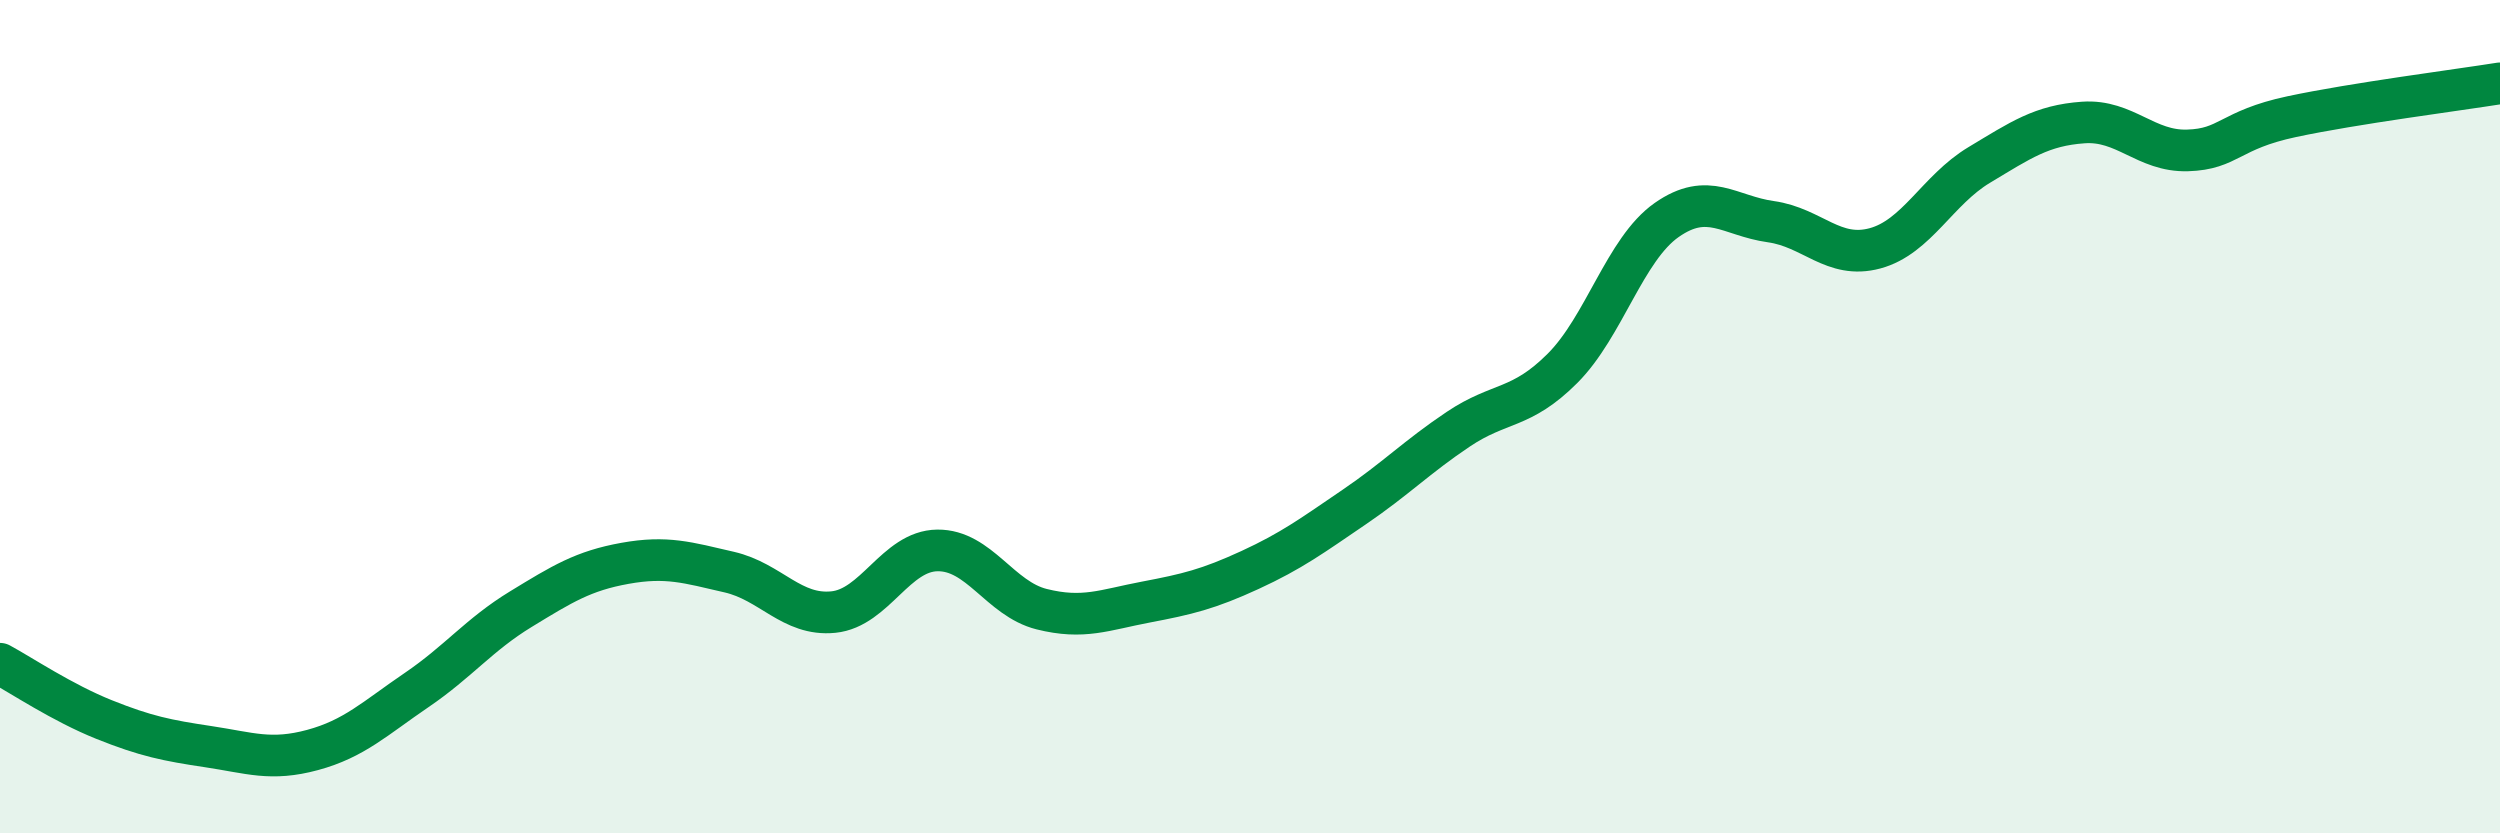
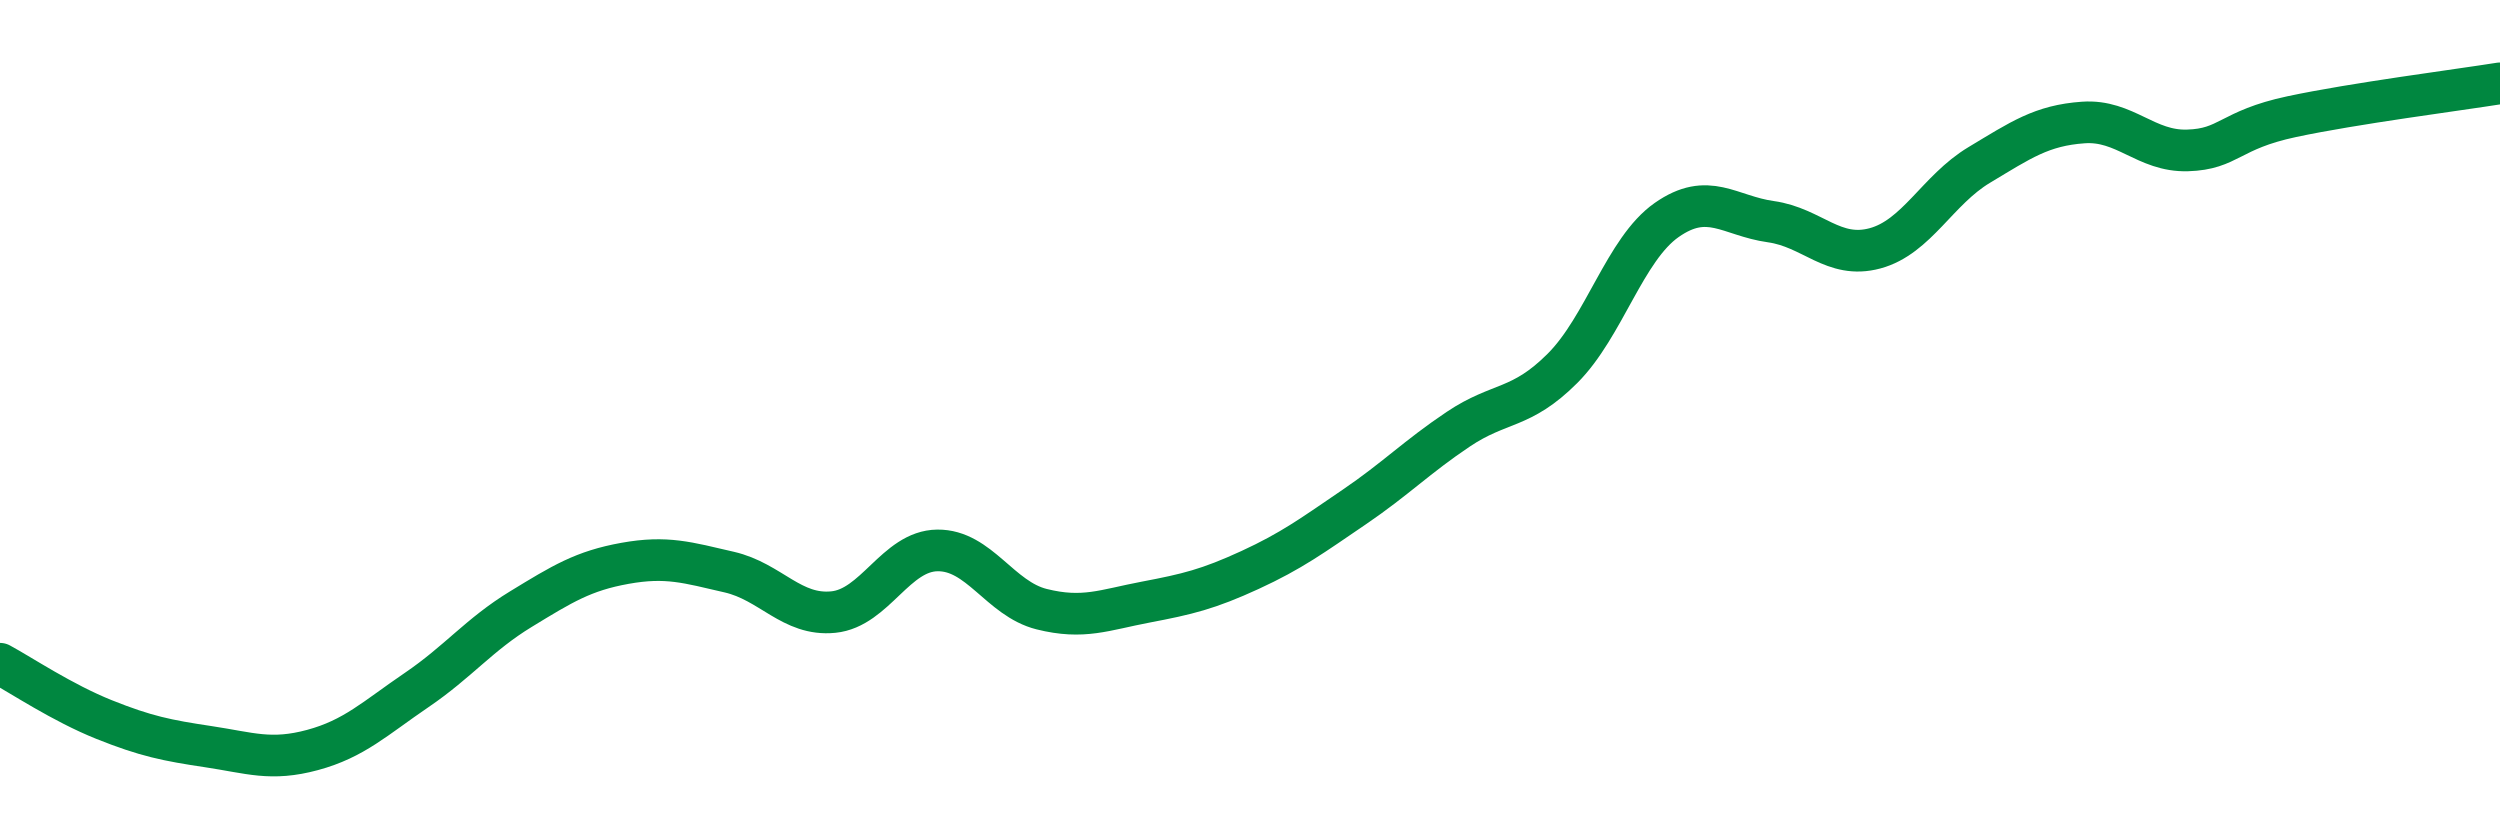
<svg xmlns="http://www.w3.org/2000/svg" width="60" height="20" viewBox="0 0 60 20">
-   <path d="M 0,15.93 C 0.5,16.2 1.5,16.87 2.5,17.27 C 3.5,17.67 4,17.77 5,17.92 C 6,18.07 6.5,18.27 7.5,18 C 8.5,17.73 9,17.24 10,16.56 C 11,15.88 11.5,15.23 12.5,14.62 C 13.5,14.01 14,13.7 15,13.52 C 16,13.34 16.5,13.5 17.5,13.73 C 18.5,13.96 19,14.79 20,14.69 C 21,14.59 21.5,13.22 22.5,13.21 C 23.5,13.2 24,14.37 25,14.62 C 26,14.87 26.5,14.64 27.5,14.45 C 28.5,14.26 29,14.14 30,13.68 C 31,13.22 31.5,12.85 32.5,12.17 C 33.5,11.49 34,10.97 35,10.3 C 36,9.63 36.5,9.84 37.5,8.84 C 38.5,7.84 39,5.98 40,5.28 C 41,4.58 41.5,5.18 42.5,5.32 C 43.5,5.46 44,6.23 45,5.96 C 46,5.69 46.5,4.56 47.5,3.96 C 48.5,3.36 49,3.01 50,2.94 C 51,2.87 51.5,3.64 52.5,3.61 C 53.5,3.58 53.5,3.12 55,2.8 C 56.5,2.48 59,2.16 60,2L60 20L0 20Z" fill="#008740" opacity="0.1" stroke-linecap="round" stroke-linejoin="round" />
  <path d="M 0,15.93 C 0.5,16.2 1.5,16.87 2.5,17.27 C 3.5,17.67 4,17.77 5,17.92 C 6,18.07 6.5,18.27 7.5,18 C 8.5,17.73 9,17.24 10,16.56 C 11,15.88 11.5,15.23 12.5,14.62 C 13.5,14.01 14,13.7 15,13.52 C 16,13.34 16.5,13.5 17.5,13.73 C 18.5,13.96 19,14.79 20,14.69 C 21,14.59 21.5,13.22 22.5,13.21 C 23.5,13.2 24,14.37 25,14.62 C 26,14.87 26.5,14.64 27.5,14.45 C 28.5,14.26 29,14.14 30,13.68 C 31,13.22 31.5,12.85 32.5,12.17 C 33.5,11.49 34,10.97 35,10.3 C 36,9.63 36.5,9.84 37.5,8.84 C 38.5,7.84 39,5.98 40,5.28 C 41,4.58 41.5,5.18 42.5,5.32 C 43.5,5.46 44,6.23 45,5.96 C 46,5.69 46.5,4.56 47.5,3.96 C 48.5,3.36 49,3.01 50,2.94 C 51,2.87 51.5,3.64 52.5,3.61 C 53.5,3.58 53.5,3.12 55,2.8 C 56.5,2.48 59,2.16 60,2" stroke="#008740" stroke-width="1" fill="none" stroke-linecap="round" stroke-linejoin="round" />
</svg>